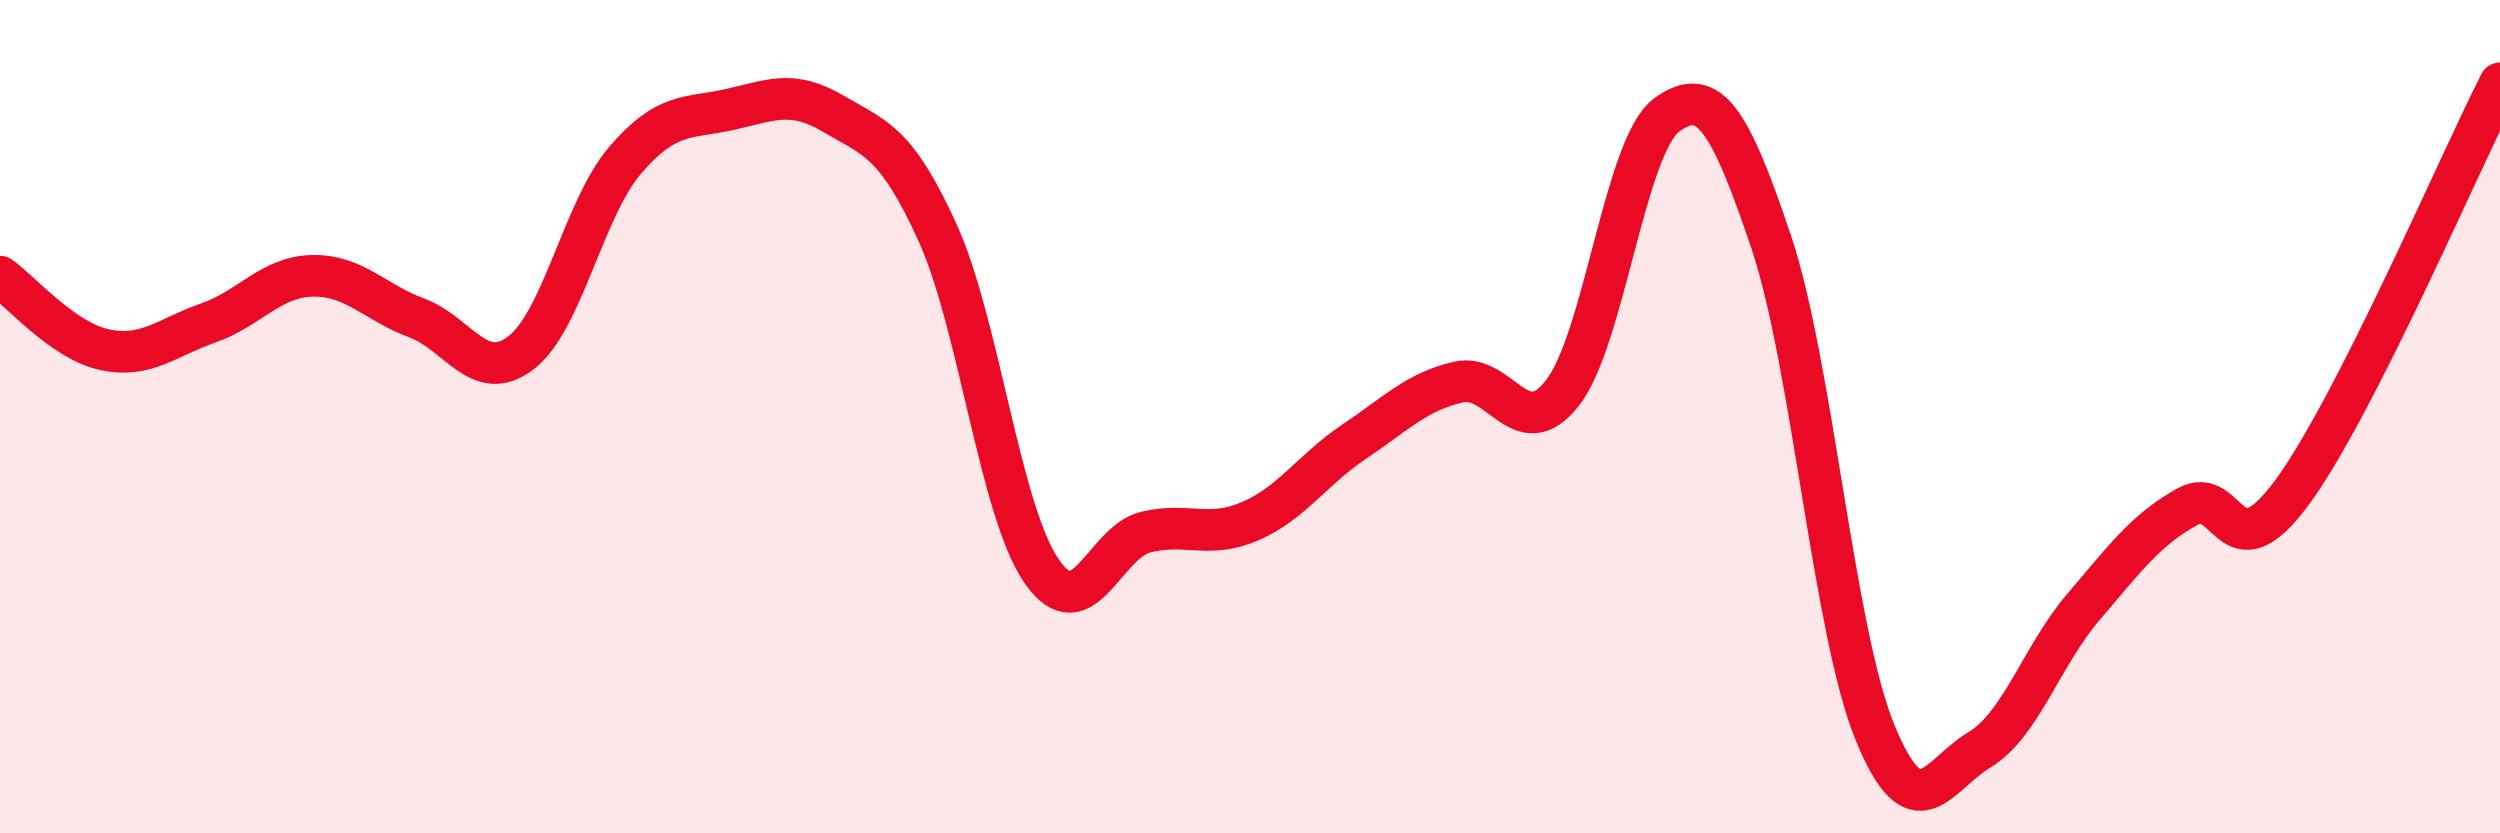
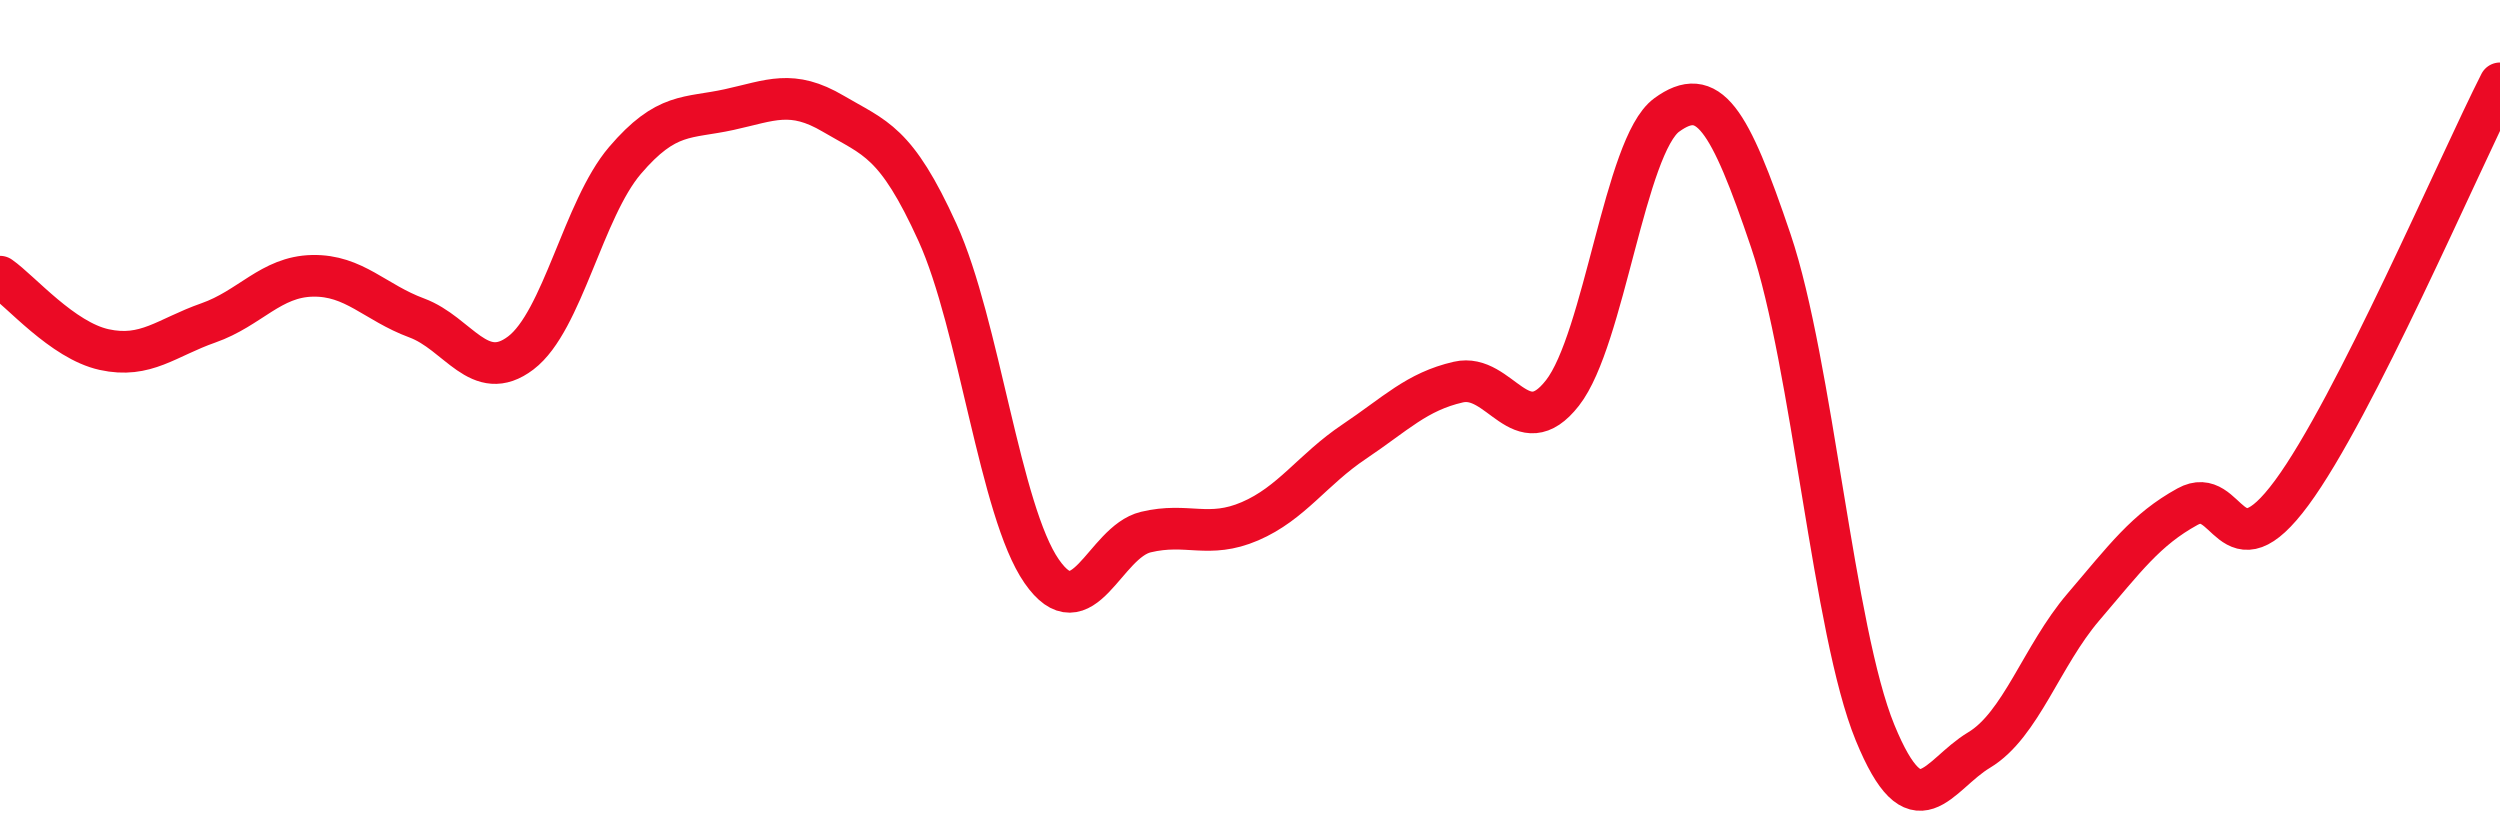
<svg xmlns="http://www.w3.org/2000/svg" width="60" height="20" viewBox="0 0 60 20">
-   <path d="M 0,6.64 C 0.5,6.99 1.5,8.17 2.5,8.39 C 3.5,8.61 4,8.1 5,7.75 C 6,7.4 6.5,6.64 7.5,6.62 C 8.5,6.6 9,7.26 10,7.63 C 11,8 11.5,9.23 12.5,8.47 C 13.5,7.71 14,5.02 15,3.85 C 16,2.68 16.5,2.85 17.5,2.63 C 18.5,2.41 19,2.14 20,2.73 C 21,3.32 21.5,3.38 22.5,5.58 C 23.5,7.78 24,12.27 25,13.71 C 26,15.15 26.5,13.01 27.5,12.77 C 28.5,12.53 29,12.94 30,12.51 C 31,12.08 31.5,11.27 32.5,10.6 C 33.5,9.93 34,9.4 35,9.17 C 36,8.94 36.5,10.71 37.5,9.43 C 38.5,8.15 39,3.49 40,2.76 C 41,2.03 41.5,2.82 42.5,5.78 C 43.5,8.74 44,15.14 45,17.58 C 46,20.02 46.5,18.6 47.5,18 C 48.5,17.4 49,15.74 50,14.57 C 51,13.4 51.5,12.71 52.5,12.16 C 53.5,11.61 53.5,13.86 55,11.83 C 56.5,9.8 59,3.97 60,2L60 20L0 20Z" fill="#EB0A25" opacity="0.1" stroke-linecap="round" stroke-linejoin="round" />
  <path d="M 0,6.64 C 0.5,6.99 1.5,8.17 2.5,8.39 C 3.5,8.61 4,8.1 5,7.75 C 6,7.4 6.5,6.64 7.5,6.62 C 8.5,6.6 9,7.26 10,7.63 C 11,8 11.5,9.23 12.5,8.47 C 13.5,7.71 14,5.02 15,3.85 C 16,2.68 16.5,2.85 17.5,2.63 C 18.5,2.41 19,2.14 20,2.73 C 21,3.32 21.5,3.38 22.5,5.58 C 23.5,7.78 24,12.27 25,13.71 C 26,15.15 26.5,13.01 27.5,12.77 C 28.5,12.53 29,12.94 30,12.51 C 31,12.08 31.5,11.27 32.5,10.6 C 33.5,9.93 34,9.4 35,9.17 C 36,8.94 36.5,10.71 37.5,9.43 C 38.5,8.15 39,3.49 40,2.76 C 41,2.03 41.5,2.82 42.5,5.78 C 43.5,8.74 44,15.14 45,17.58 C 46,20.02 46.5,18.6 47.5,18 C 48.5,17.4 49,15.74 50,14.57 C 51,13.4 51.5,12.71 52.5,12.16 C 53.5,11.61 53.5,13.86 55,11.83 C 56.5,9.8 59,3.97 60,2" stroke="#EB0A25" stroke-width="1" fill="none" stroke-linecap="round" stroke-linejoin="round" />
</svg>